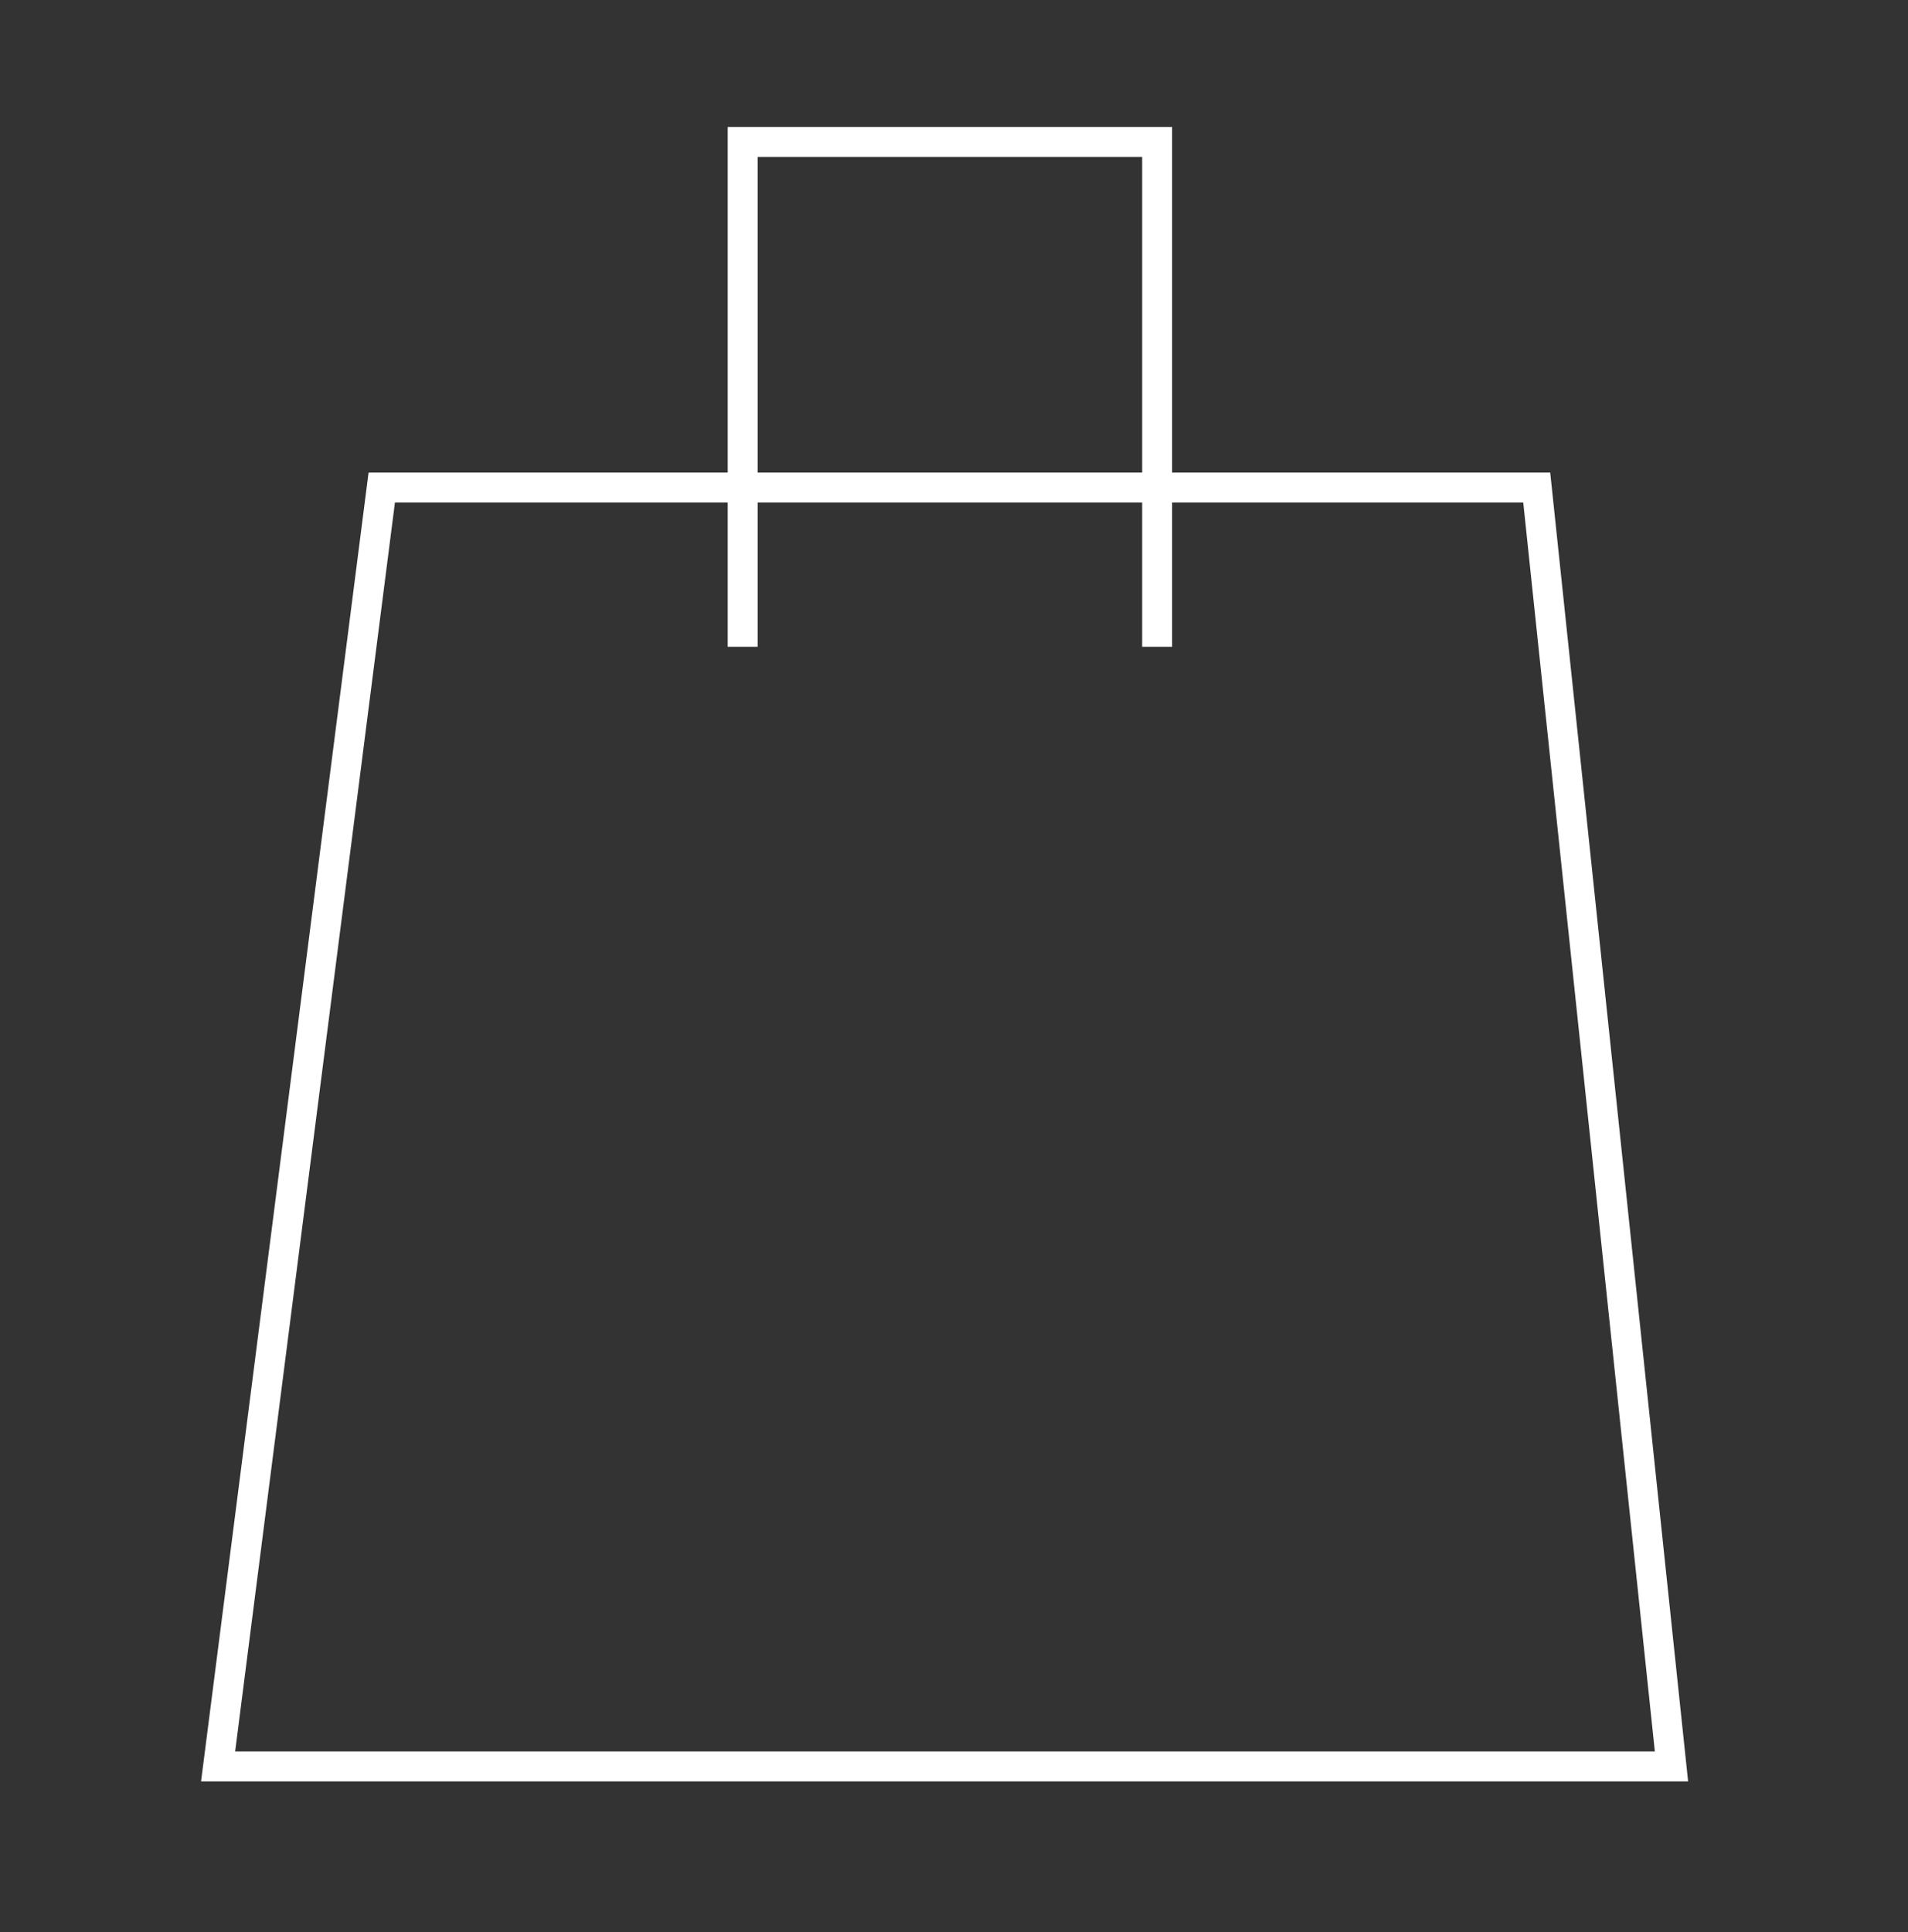
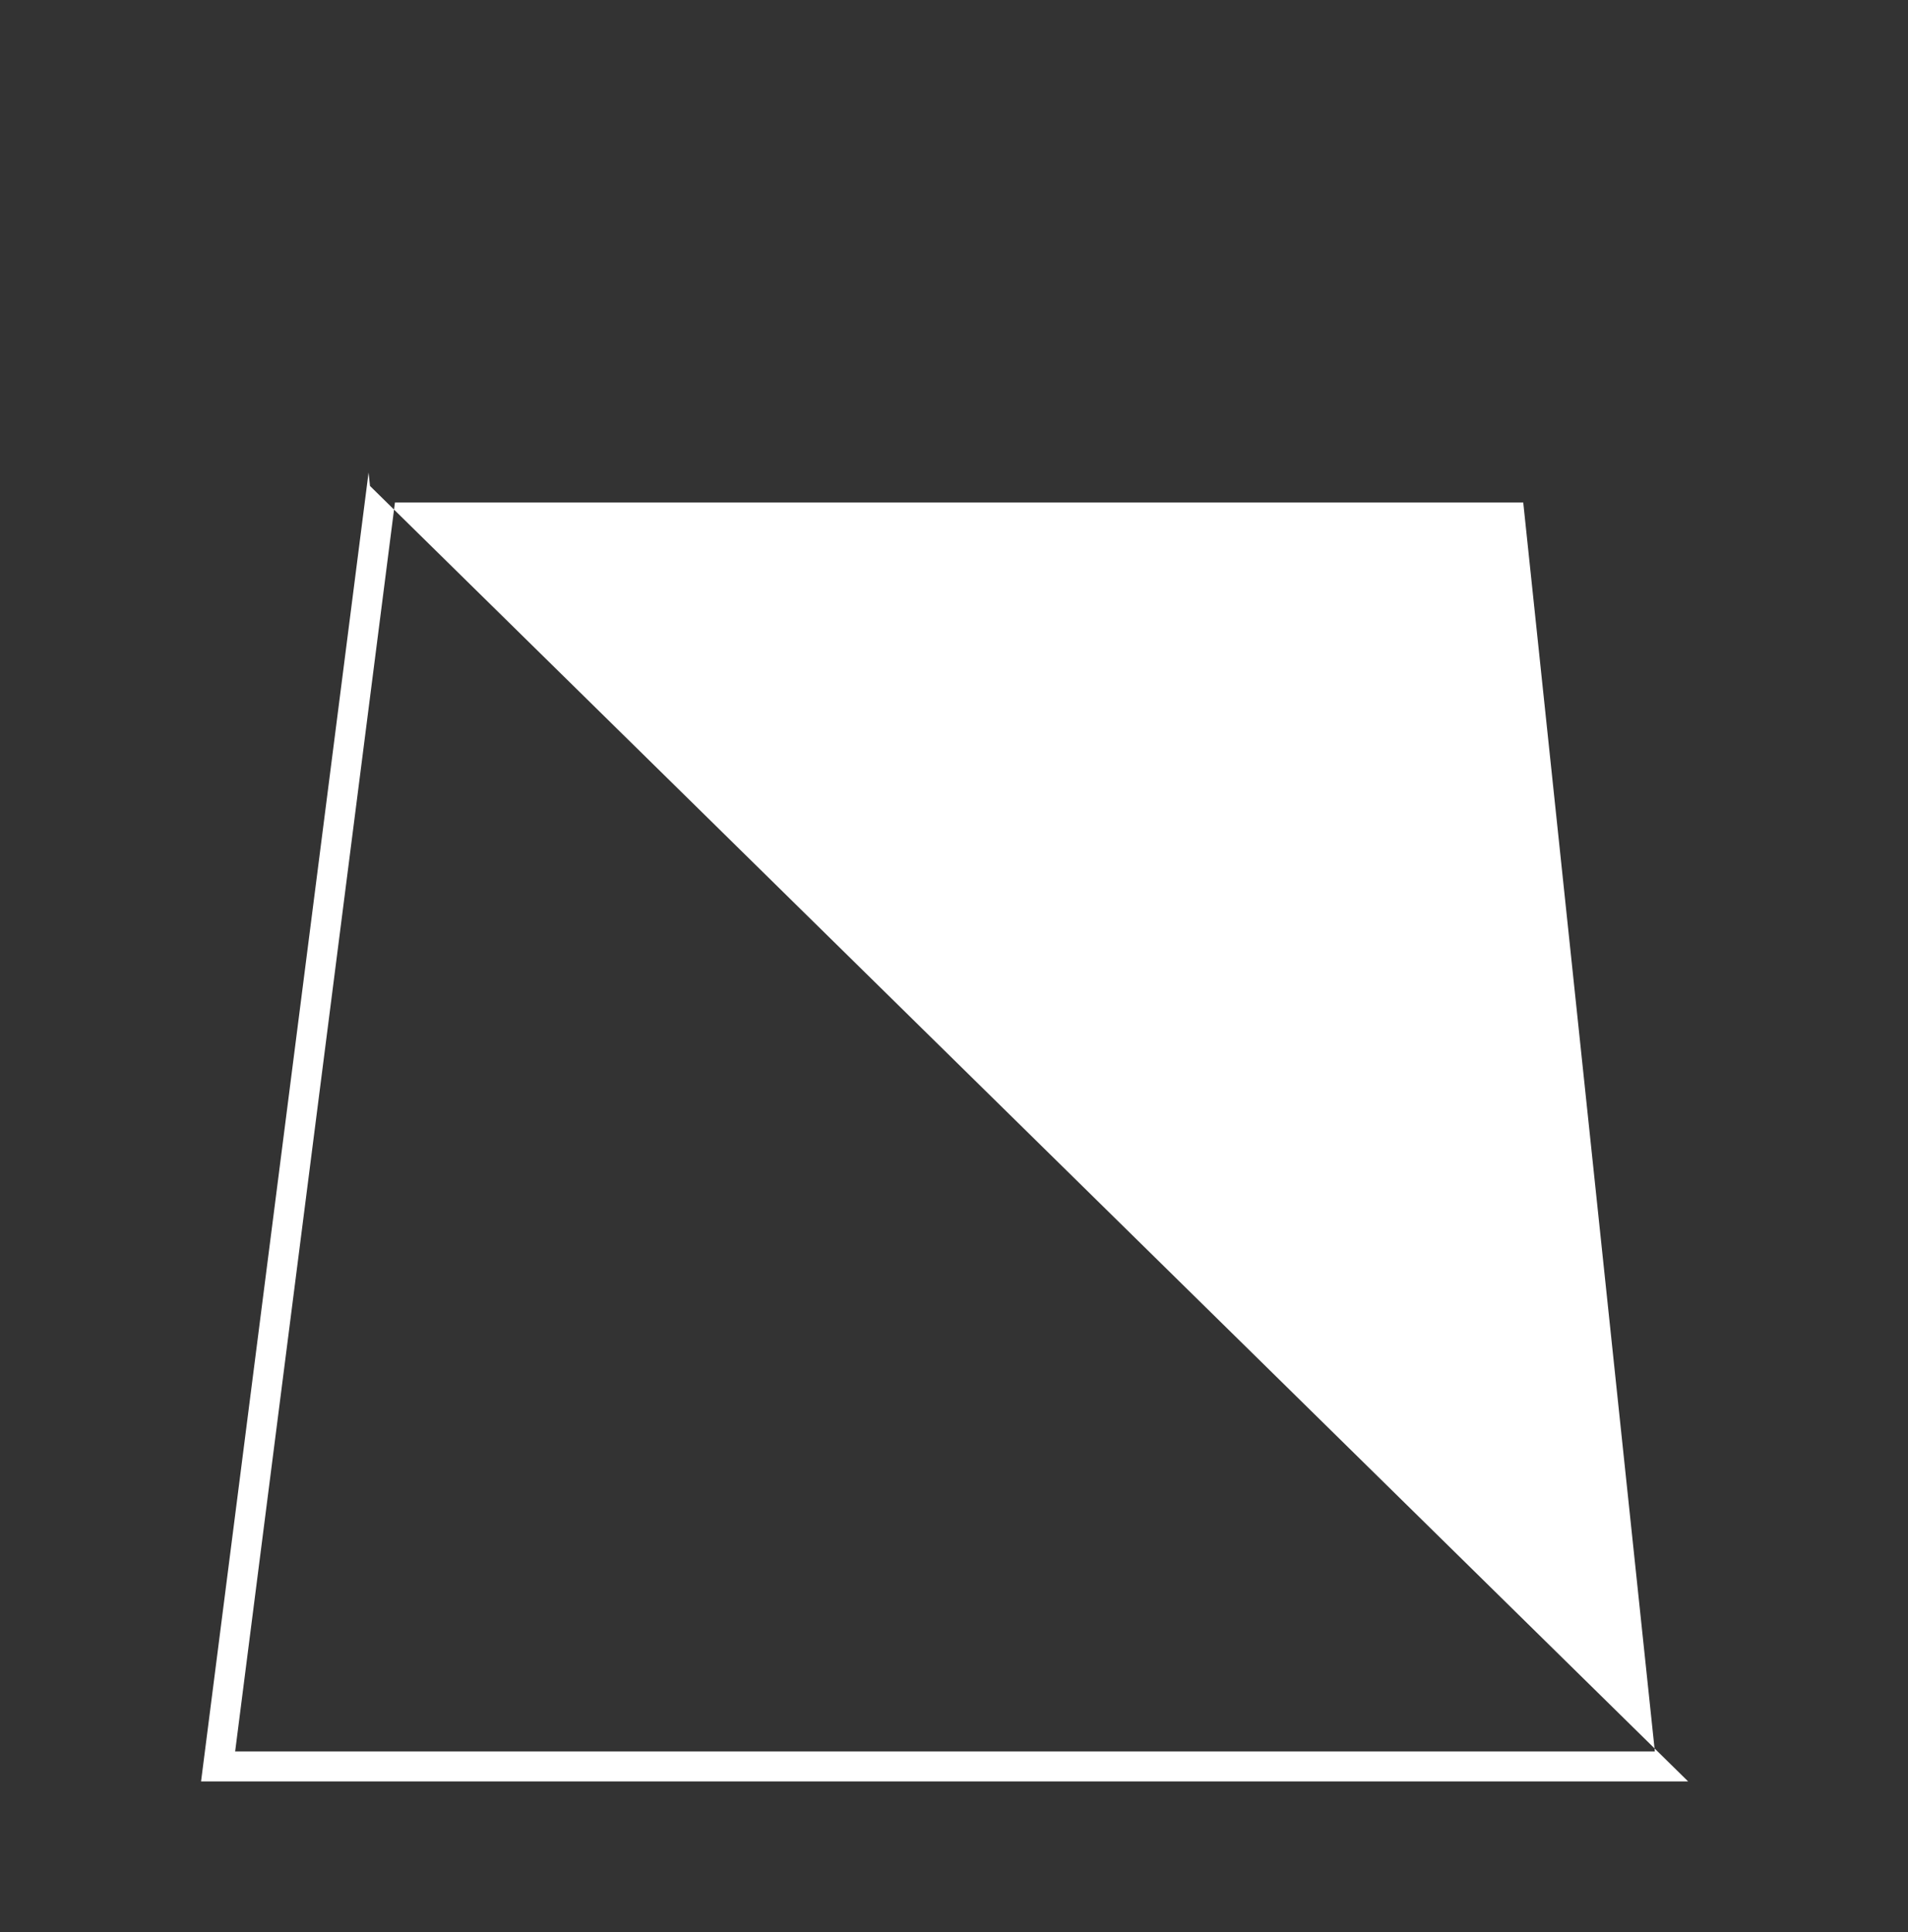
<svg xmlns="http://www.w3.org/2000/svg" id="Layer_1" data-name="Layer 1" viewBox="0 0 892.07 903.2">
  <rect x="0" y="0" width="892.07" height="903.2" fill="#333333" stroke="none" />
  <defs>
    <style>.cls-1{fill:#fff;}</style>
  </defs>
  <title>luxury retail</title>
-   <path class="cls-1" d="M789.26,832.73H94L172.32,220.9H724.78l.67,6.27Zm-679.32-14H773.71L712.18,234.9H184.65Z" />
-   <polygon class="cls-1" points="548.01 302.35 534.01 302.35 534.01 73.35 354.23 73.35 354.23 302.35 340.23 302.35 340.23 59.35 548.01 59.35 548.01 302.35" />
+   <path class="cls-1" d="M789.26,832.73H94L172.32,220.9l.67,6.27Zm-679.32-14H773.71L712.18,234.9H184.65Z" />
</svg>